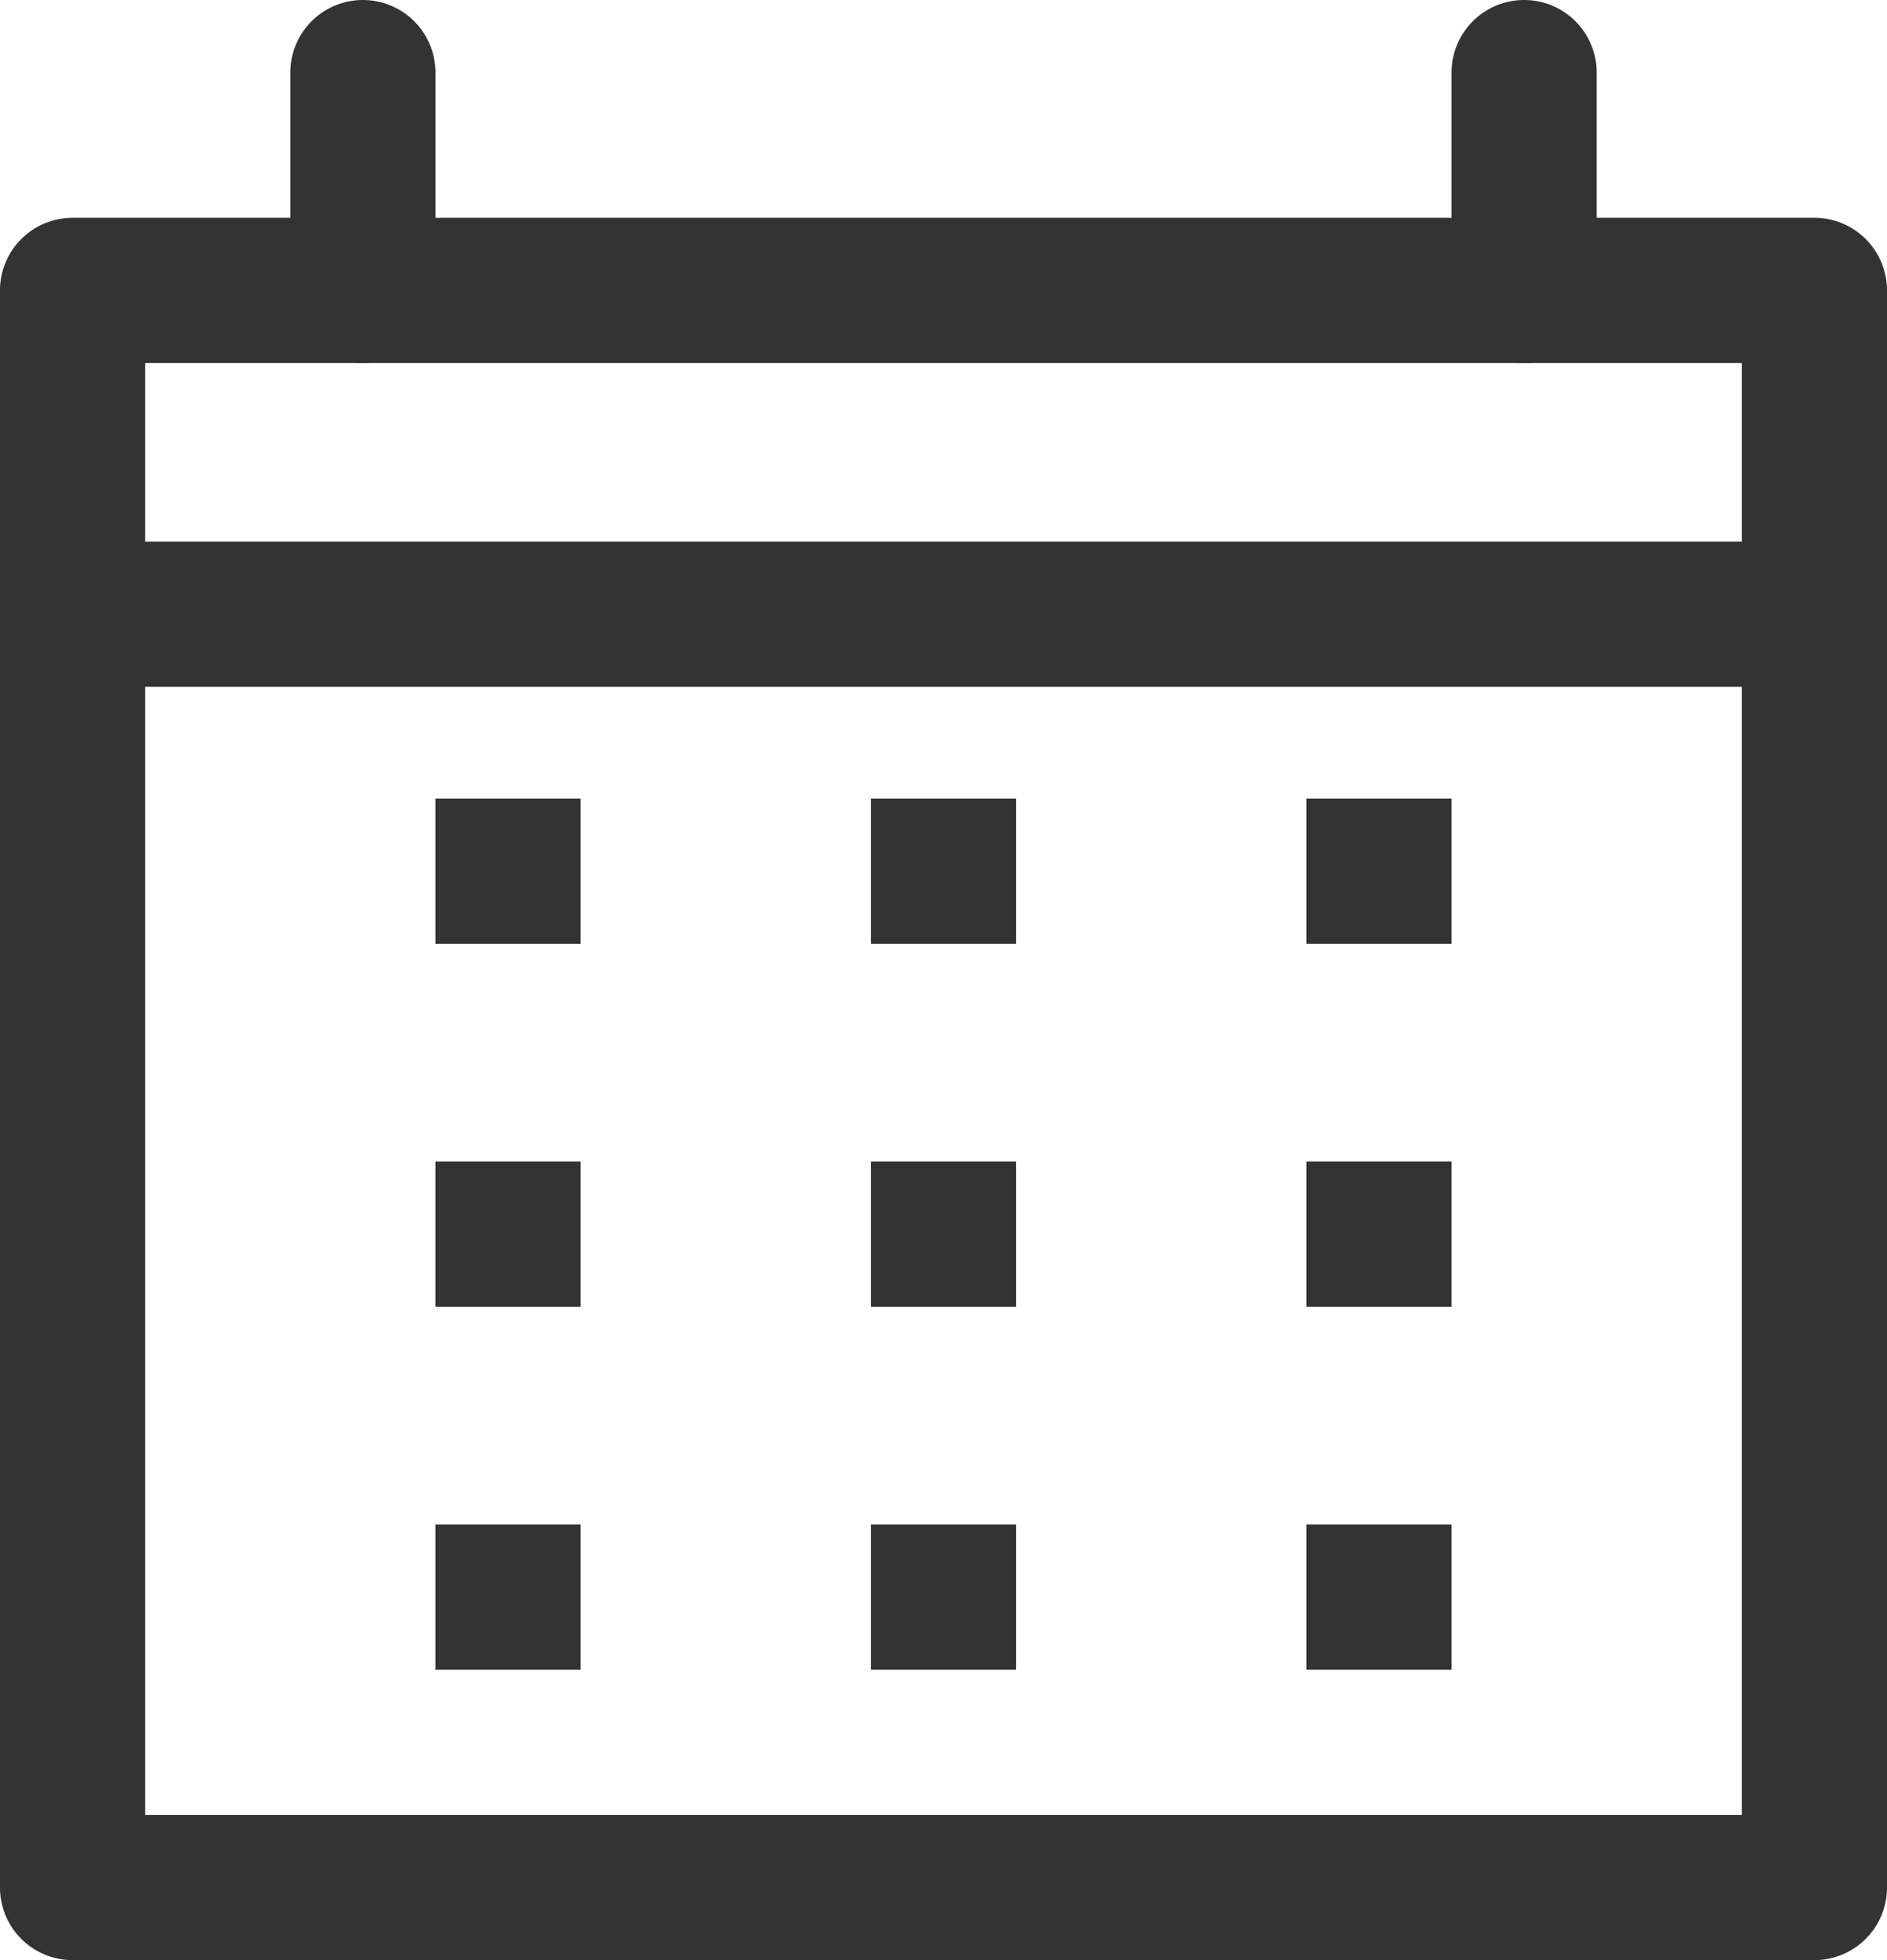
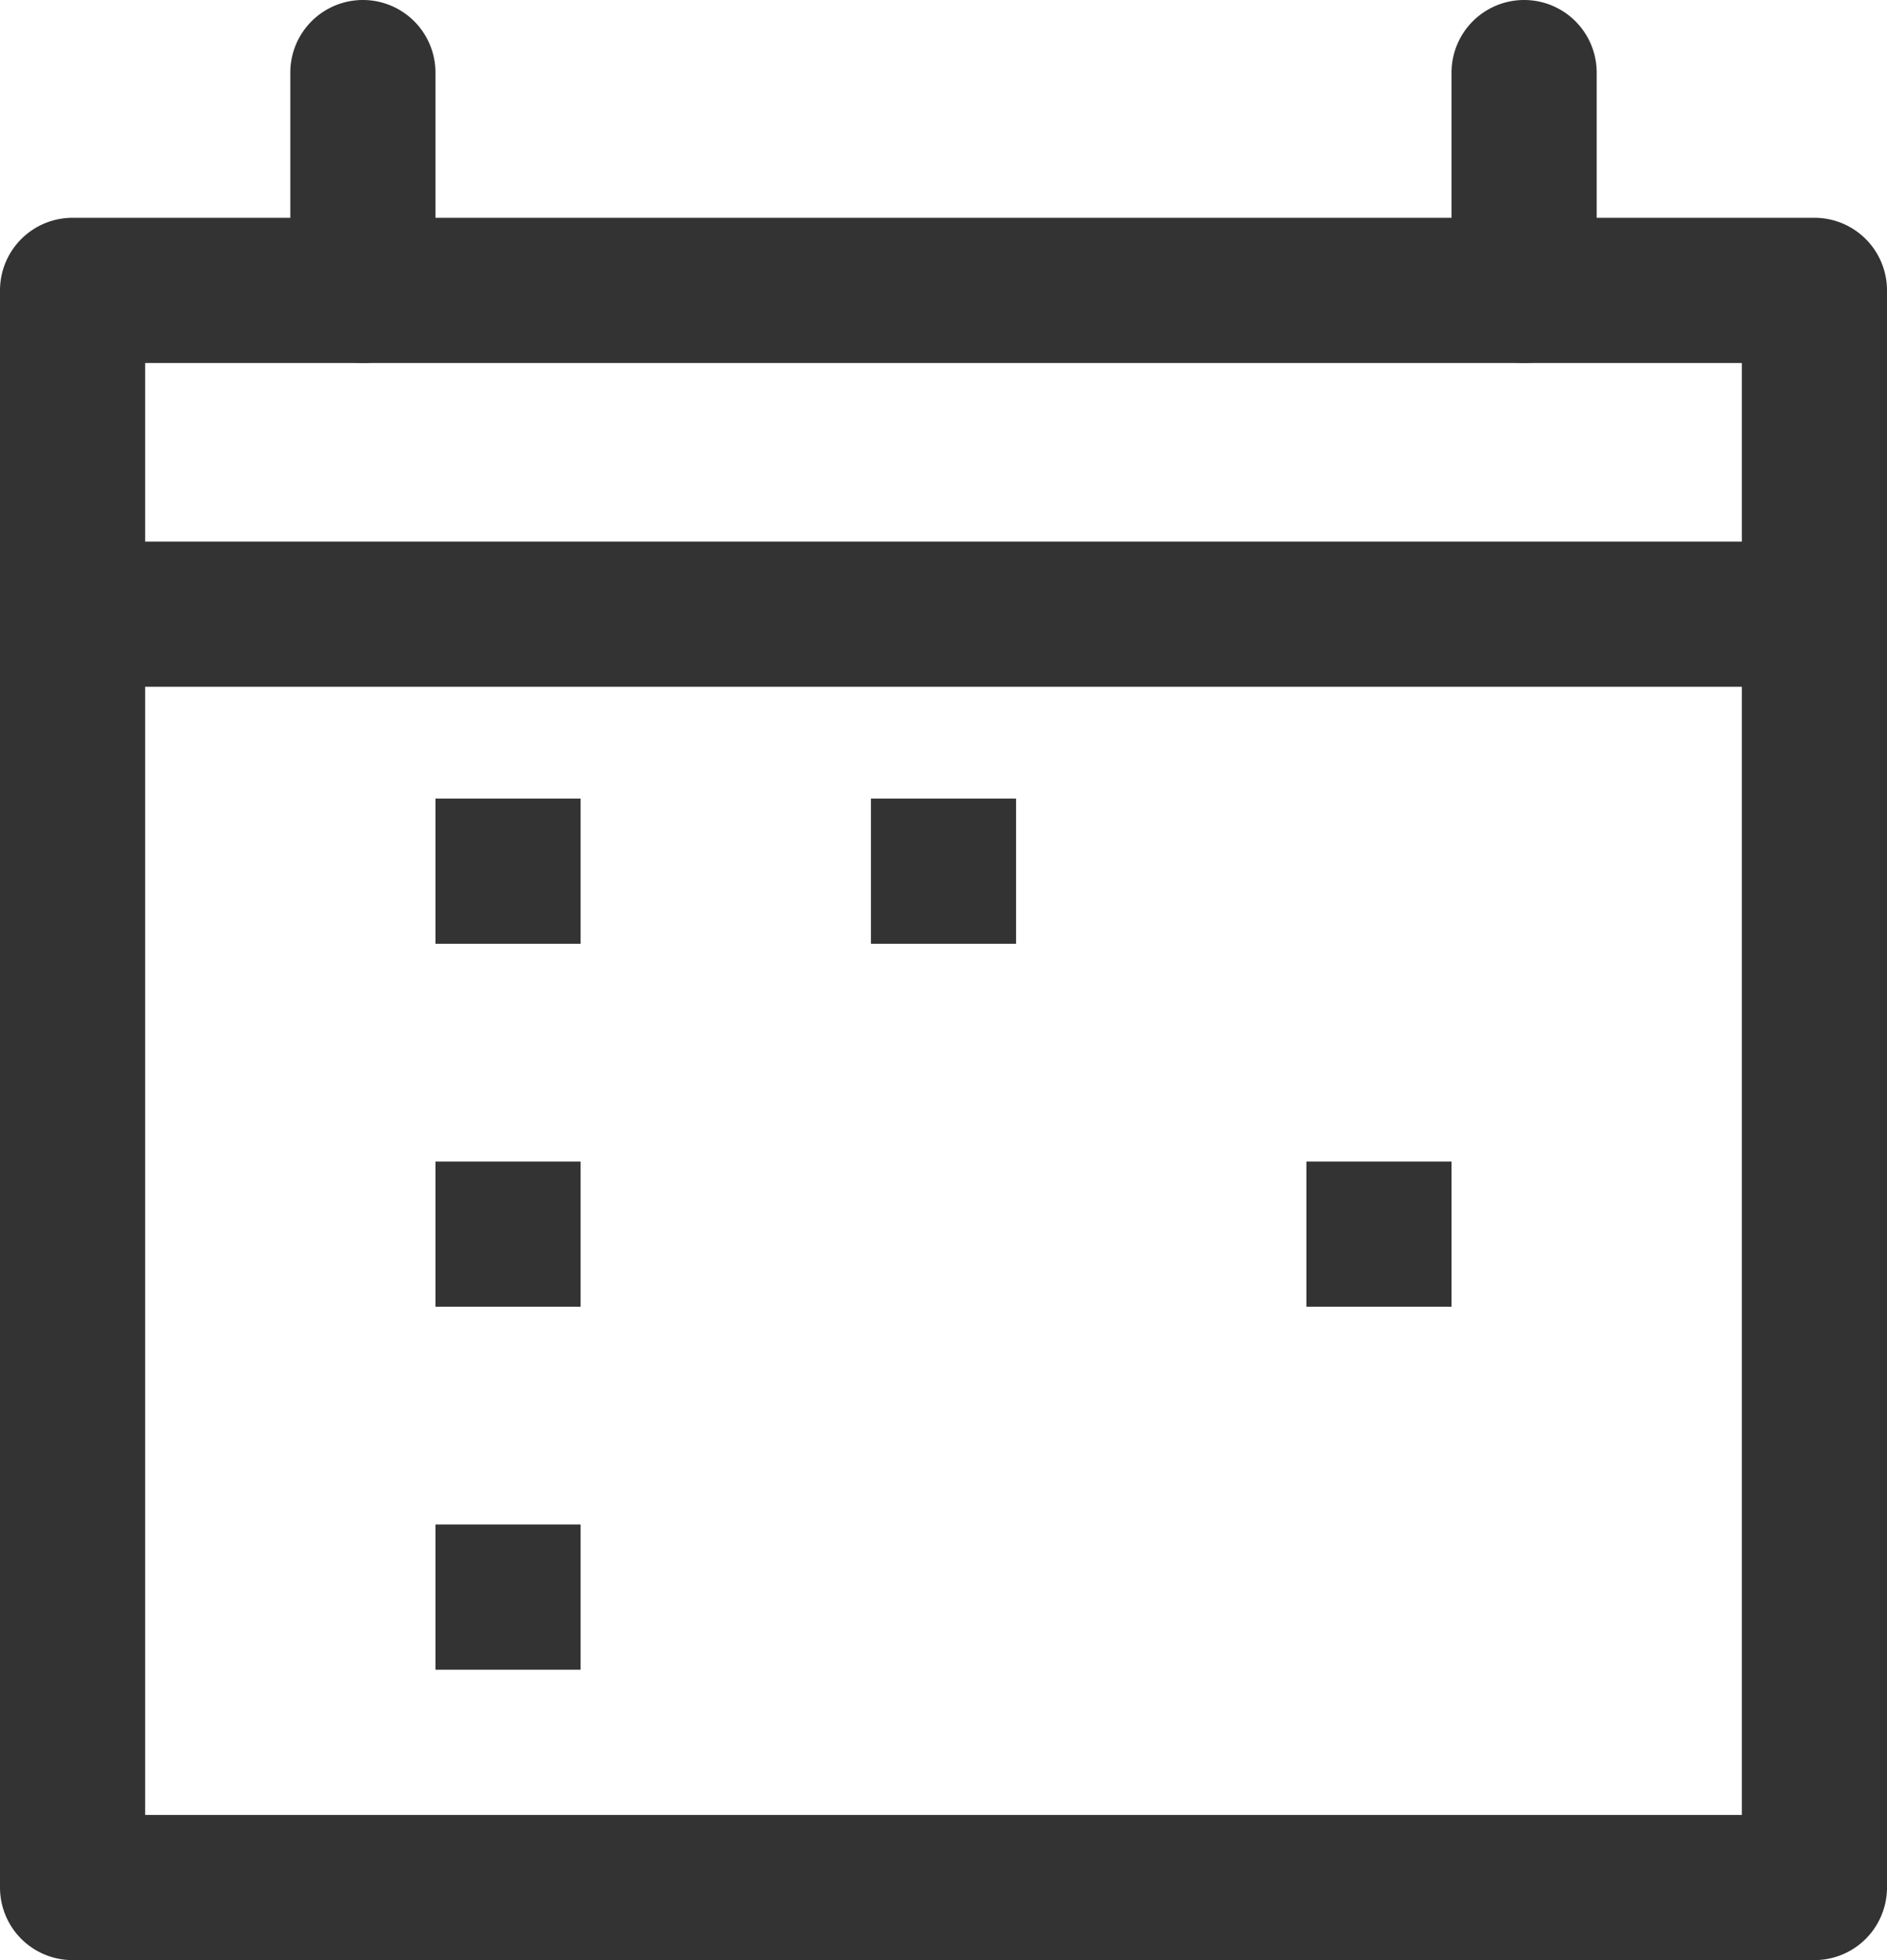
<svg xmlns="http://www.w3.org/2000/svg" fill="#333333" height="27" preserveAspectRatio="xMidYMid meet" version="1" viewBox="3.0 3.0 26.0 27.0" width="26" zoomAndPan="magnify">
  <g data-name="12" id="change1_1">
    <path d="M28,30H4a1,1,0,0,1-1-1V7A1,1,0,0,1,4,6H28a1,1,0,0,1,1,1V29A1,1,0,0,1,28,30ZM5,28H27V8H5Z" fill="inherit" />
    <path d="M8,8A1,1,0,0,1,7,7V4A1,1,0,0,1,9,4V7A1,1,0,0,1,8,8Z" fill="inherit" />
    <path d="M24,8a1,1,0,0,1-1-1V4a1,1,0,0,1,2,0V7A1,1,0,0,1,24,8Z" fill="inherit" />
    <path d="M9 14H11V16H9z" fill="inherit" />
    <path d="M15 14H17V16H15z" fill="inherit" />
-     <path d="M21 14H23V16H21z" fill="inherit" />
    <path d="M9 19H11V21H9z" fill="inherit" />
-     <path d="M15 19H17V21H15z" fill="inherit" />
    <path d="M21 19H23V21H21z" fill="inherit" />
    <path d="M9 24H11V26H9z" fill="inherit" />
-     <path d="M15 24H17V26H15z" fill="inherit" />
-     <path d="M21 24H23V26H21z" fill="inherit" />
    <path d="M28,12.46H4a1,1,0,0,1,0-2H28a1,1,0,0,1,0,2Z" fill="inherit" />
  </g>
</svg>